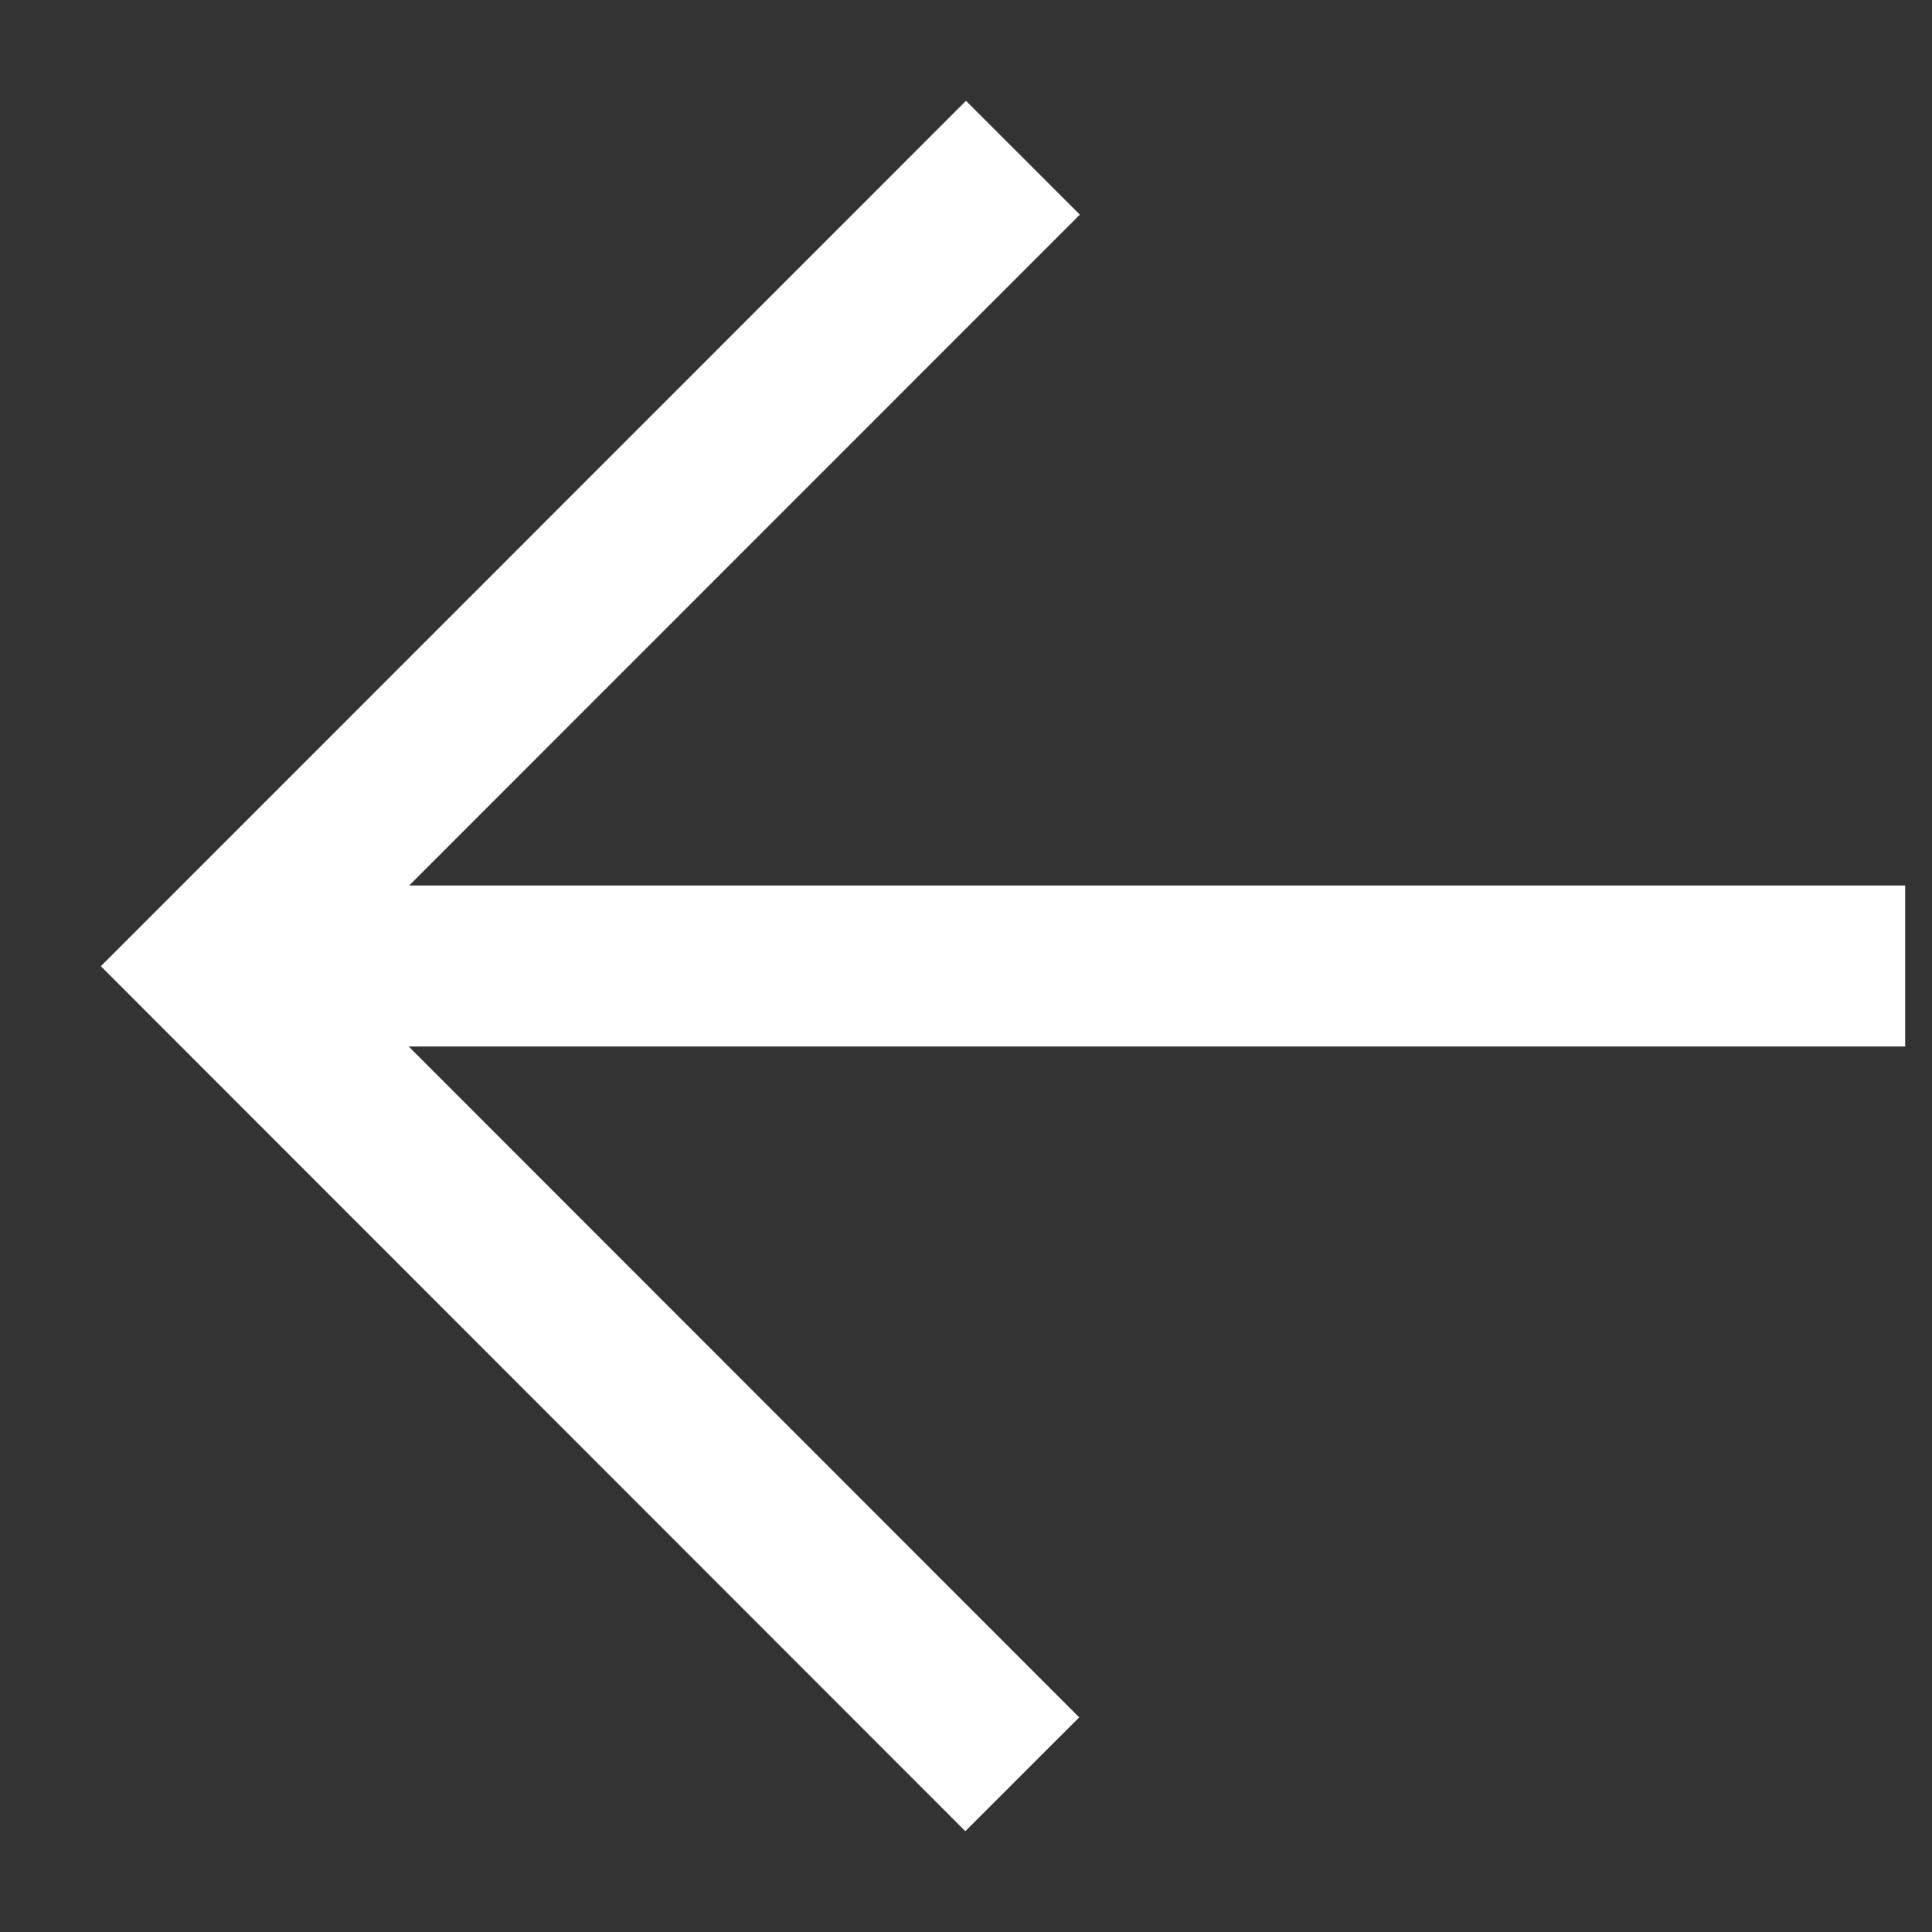
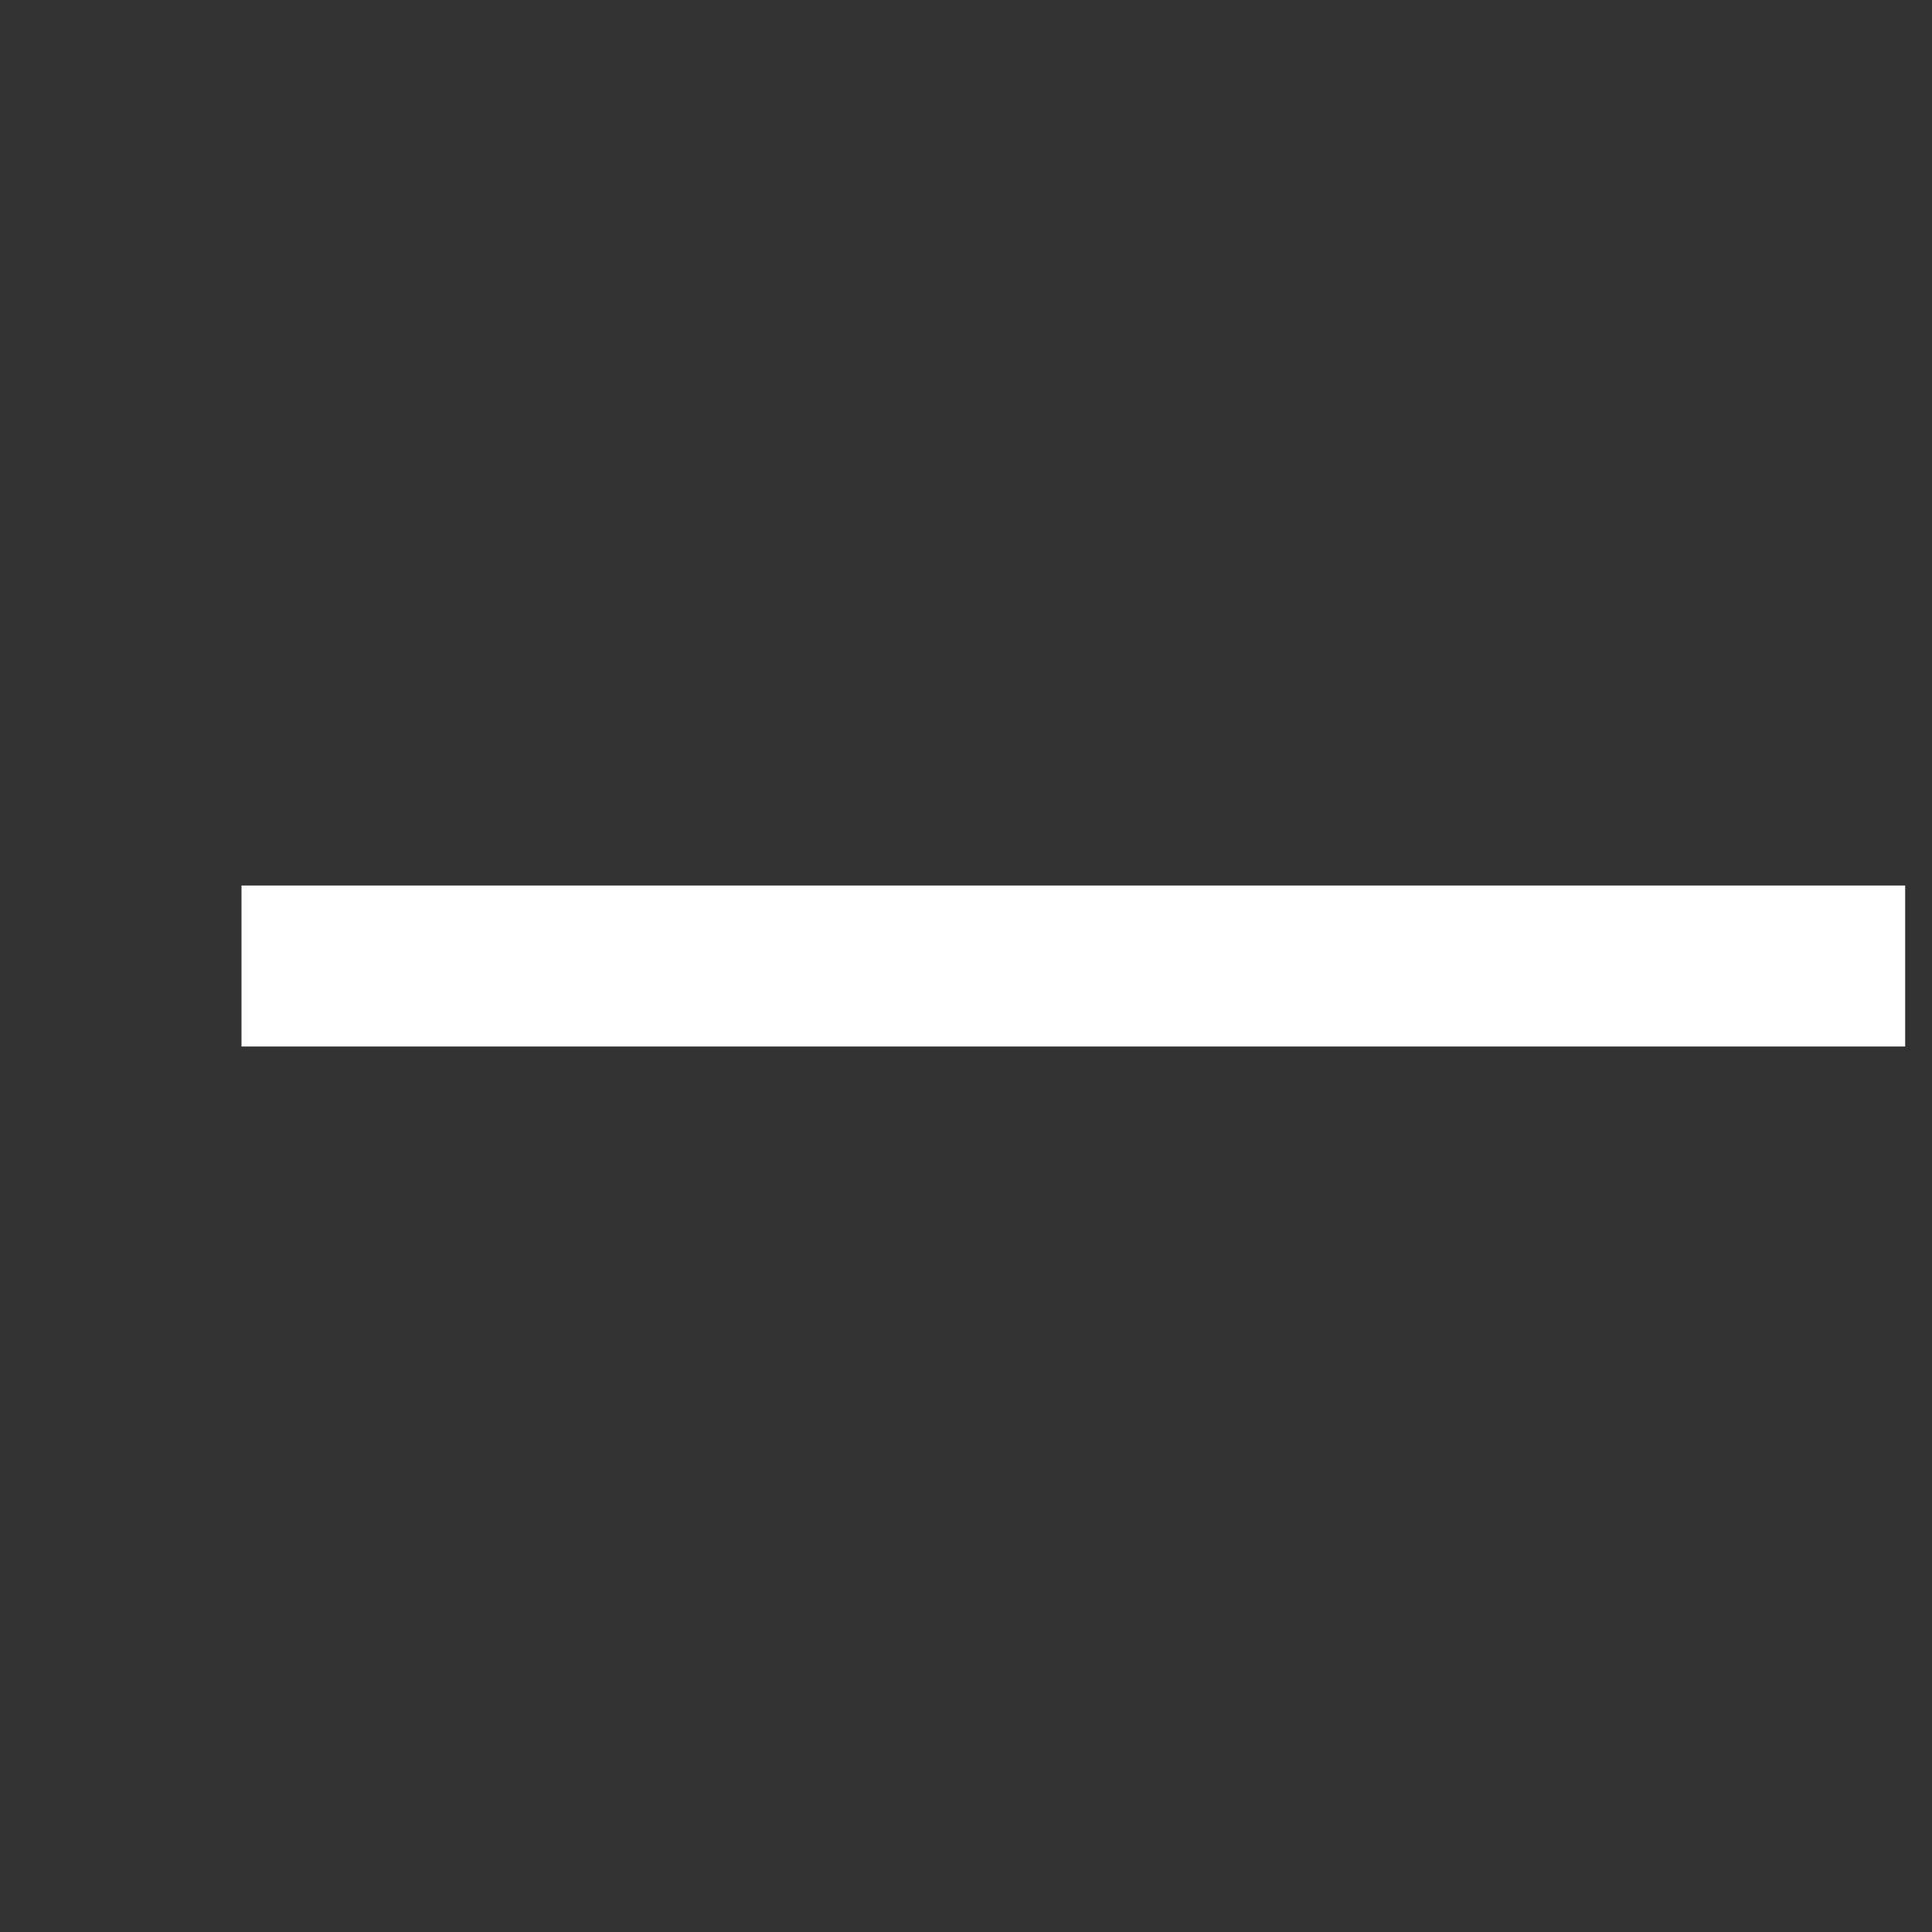
<svg xmlns="http://www.w3.org/2000/svg" width="18" height="18" viewBox="0 0 18 18" fill="none">
  <rect x="0" y="0" width="18" height="18" fill="#333333" stroke="none" />
-   <path d="M9 2L2 9.002L8.994 16" stroke="white" stroke-width="1.5" stroke-miterlimit="10" stroke-linecap="square" />
  <path d="M3 9L17 9" stroke="white" stroke-width="1.5" stroke-miterlimit="10" stroke-linecap="square" />
</svg>